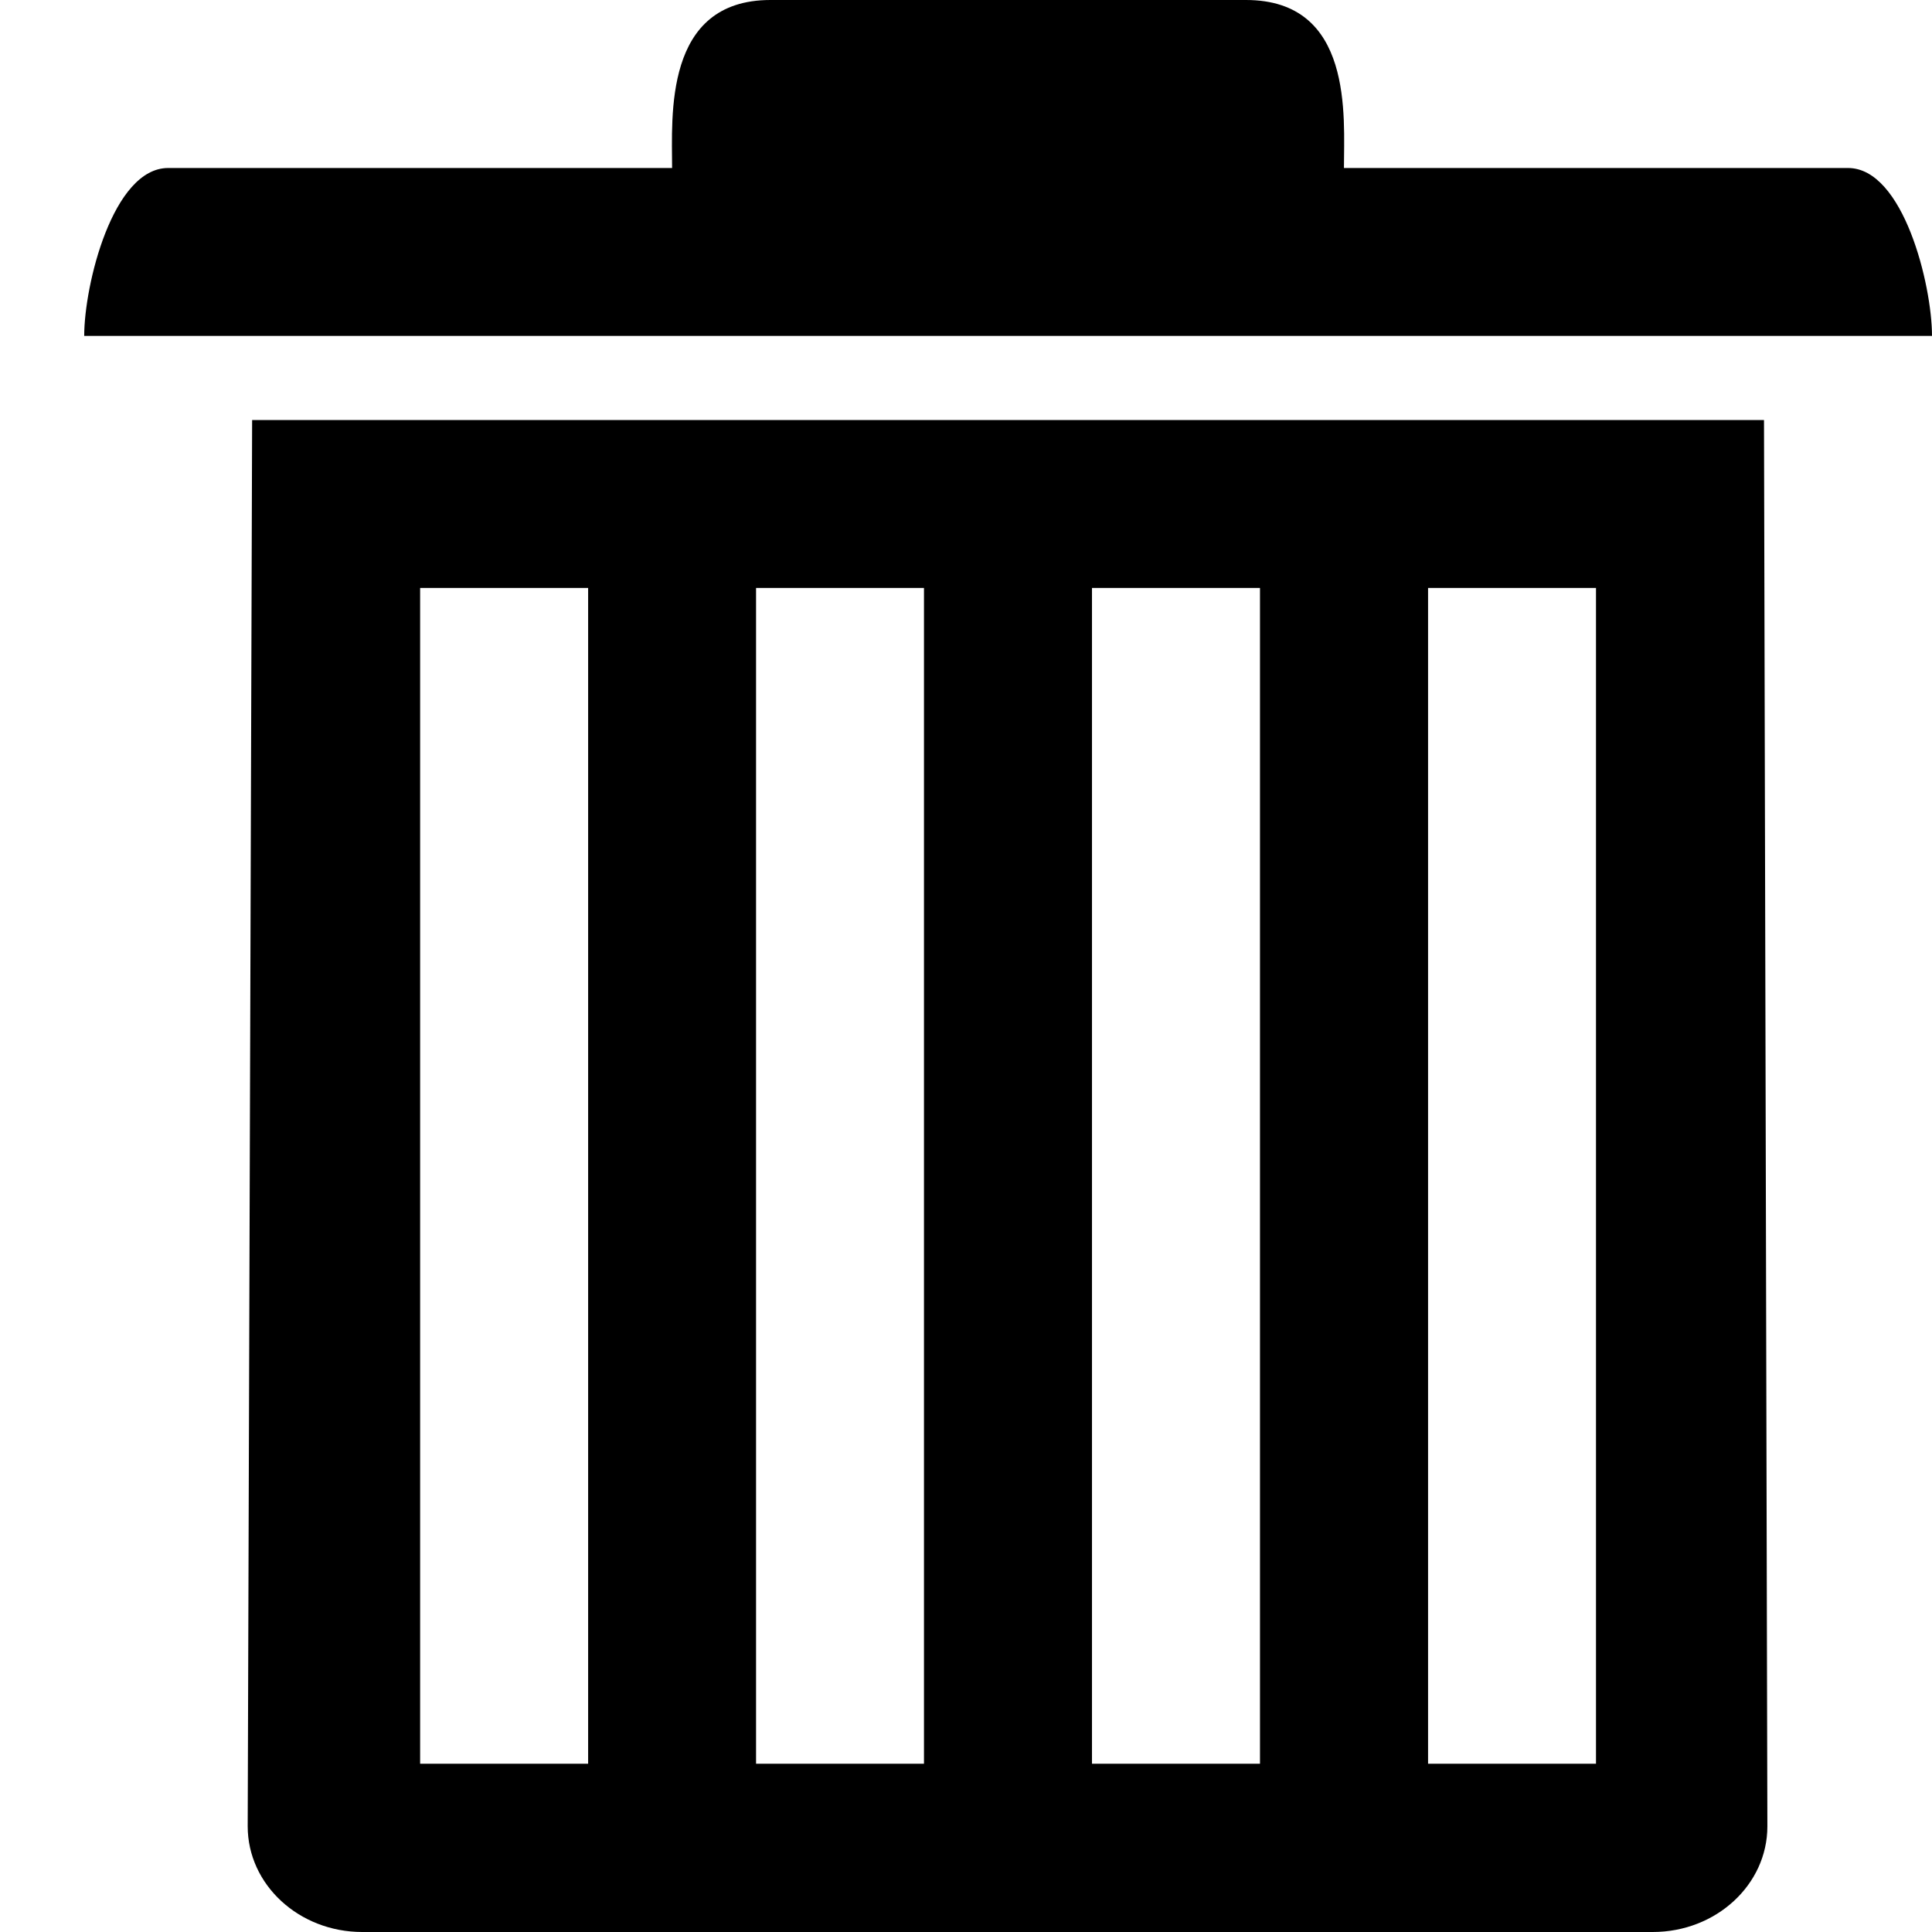
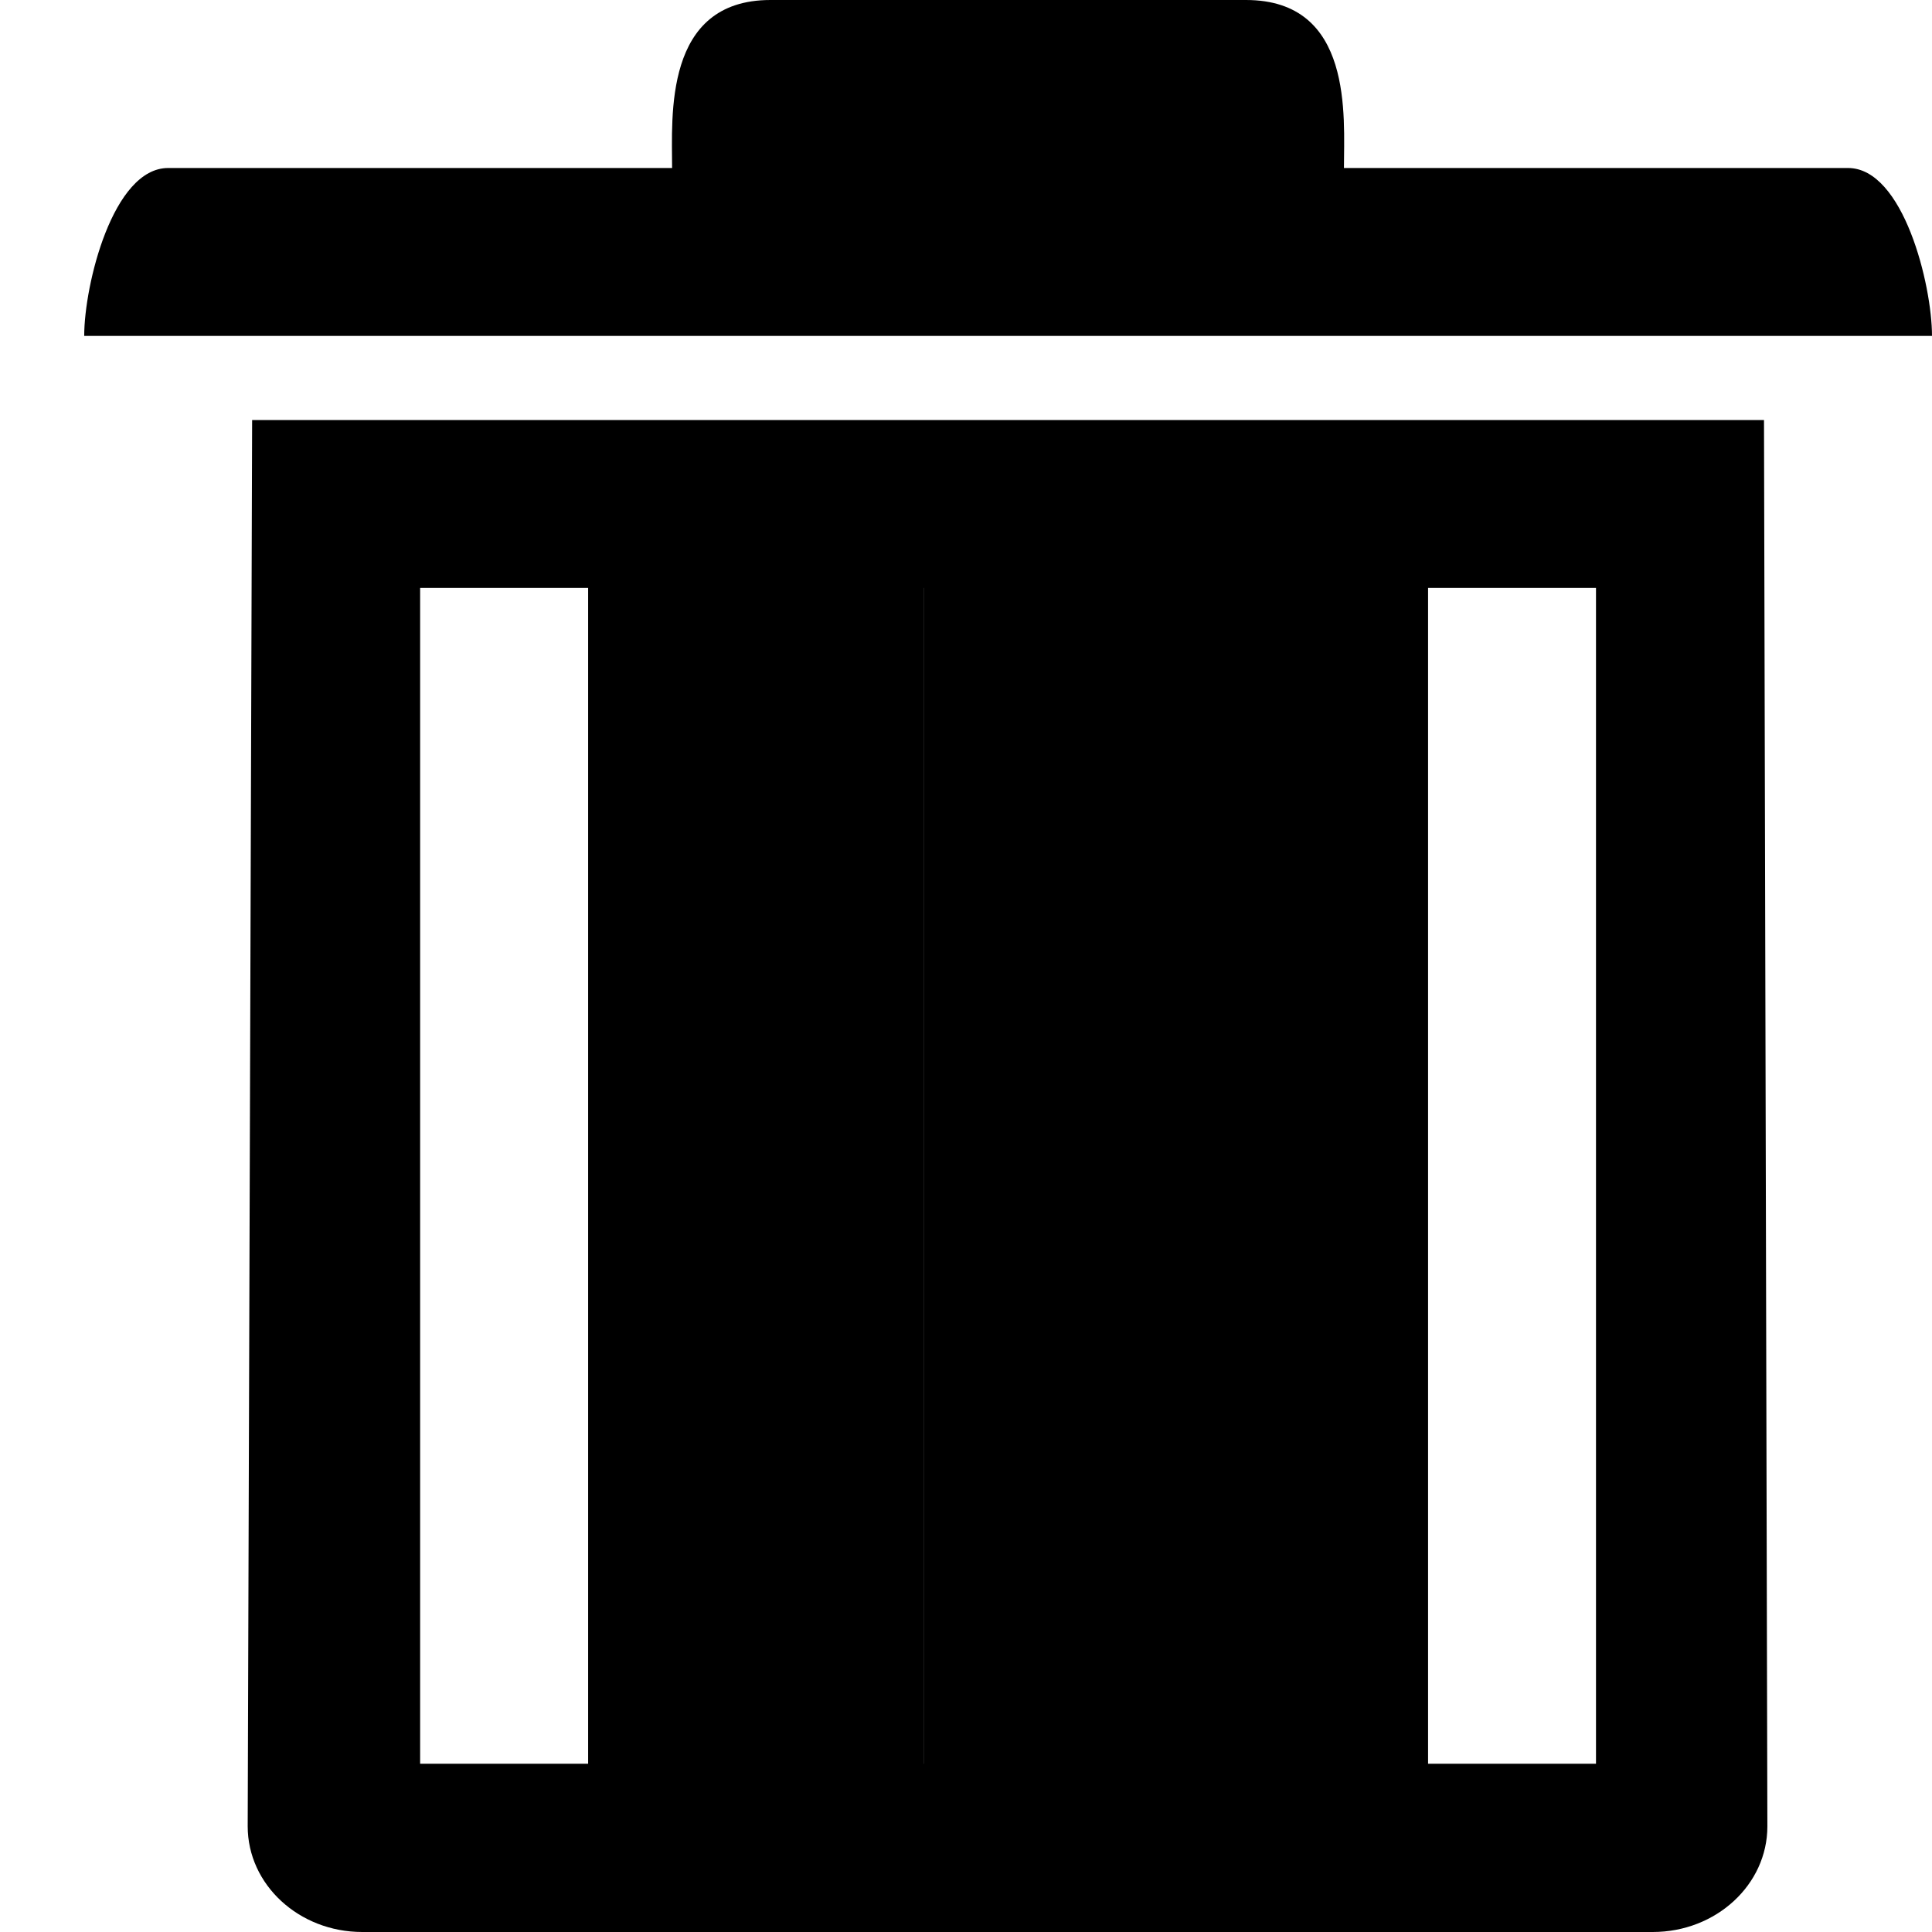
<svg xmlns="http://www.w3.org/2000/svg" version="1.2" x="0px" y="0px" width="24px" height="24px" viewBox="0 0 24 24">
-   <path fill-rule="evenodd" d="M22.957,2.087h-6.262C16.695,1.453,16.817,0,15.478,0H9.571   C8.24,0,8.349,1.453,8.349,2.087h-6.26c-0.688,0-1.043,1.453-1.043,2.086H24C24,3.541,23.645,2.087,22.957,2.087z M3.132,5.217   l-0.055,17.47C3.077,23.412,3.714,24,4.5,24h16.031c0.787,0,1.424-0.588,1.424-1.312l-0.042-17.47H3.132z M7.306,21.91H5.219V7.304   h2.087V21.91z M11.479,21.91H9.392V7.304h2.086V21.91z M15.652,21.91h-2.087V7.304h2.087V21.91z M19.826,21.91H17.74V7.304h2.086   V21.91z" />
+   <path fill-rule="evenodd" d="M22.957,2.087h-6.262C16.695,1.453,16.817,0,15.478,0H9.571   C8.24,0,8.349,1.453,8.349,2.087h-6.26c-0.688,0-1.043,1.453-1.043,2.086H24C24,3.541,23.645,2.087,22.957,2.087z M3.132,5.217   l-0.055,17.47C3.077,23.412,3.714,24,4.5,24h16.031c0.787,0,1.424-0.588,1.424-1.312l-0.042-17.47H3.132z M7.306,21.91H5.219V7.304   h2.087V21.91z M11.479,21.91H9.392V7.304h2.086V21.91z h-2.087V7.304h2.087V21.91z M19.826,21.91H17.74V7.304h2.086   V21.91z" />
</svg>